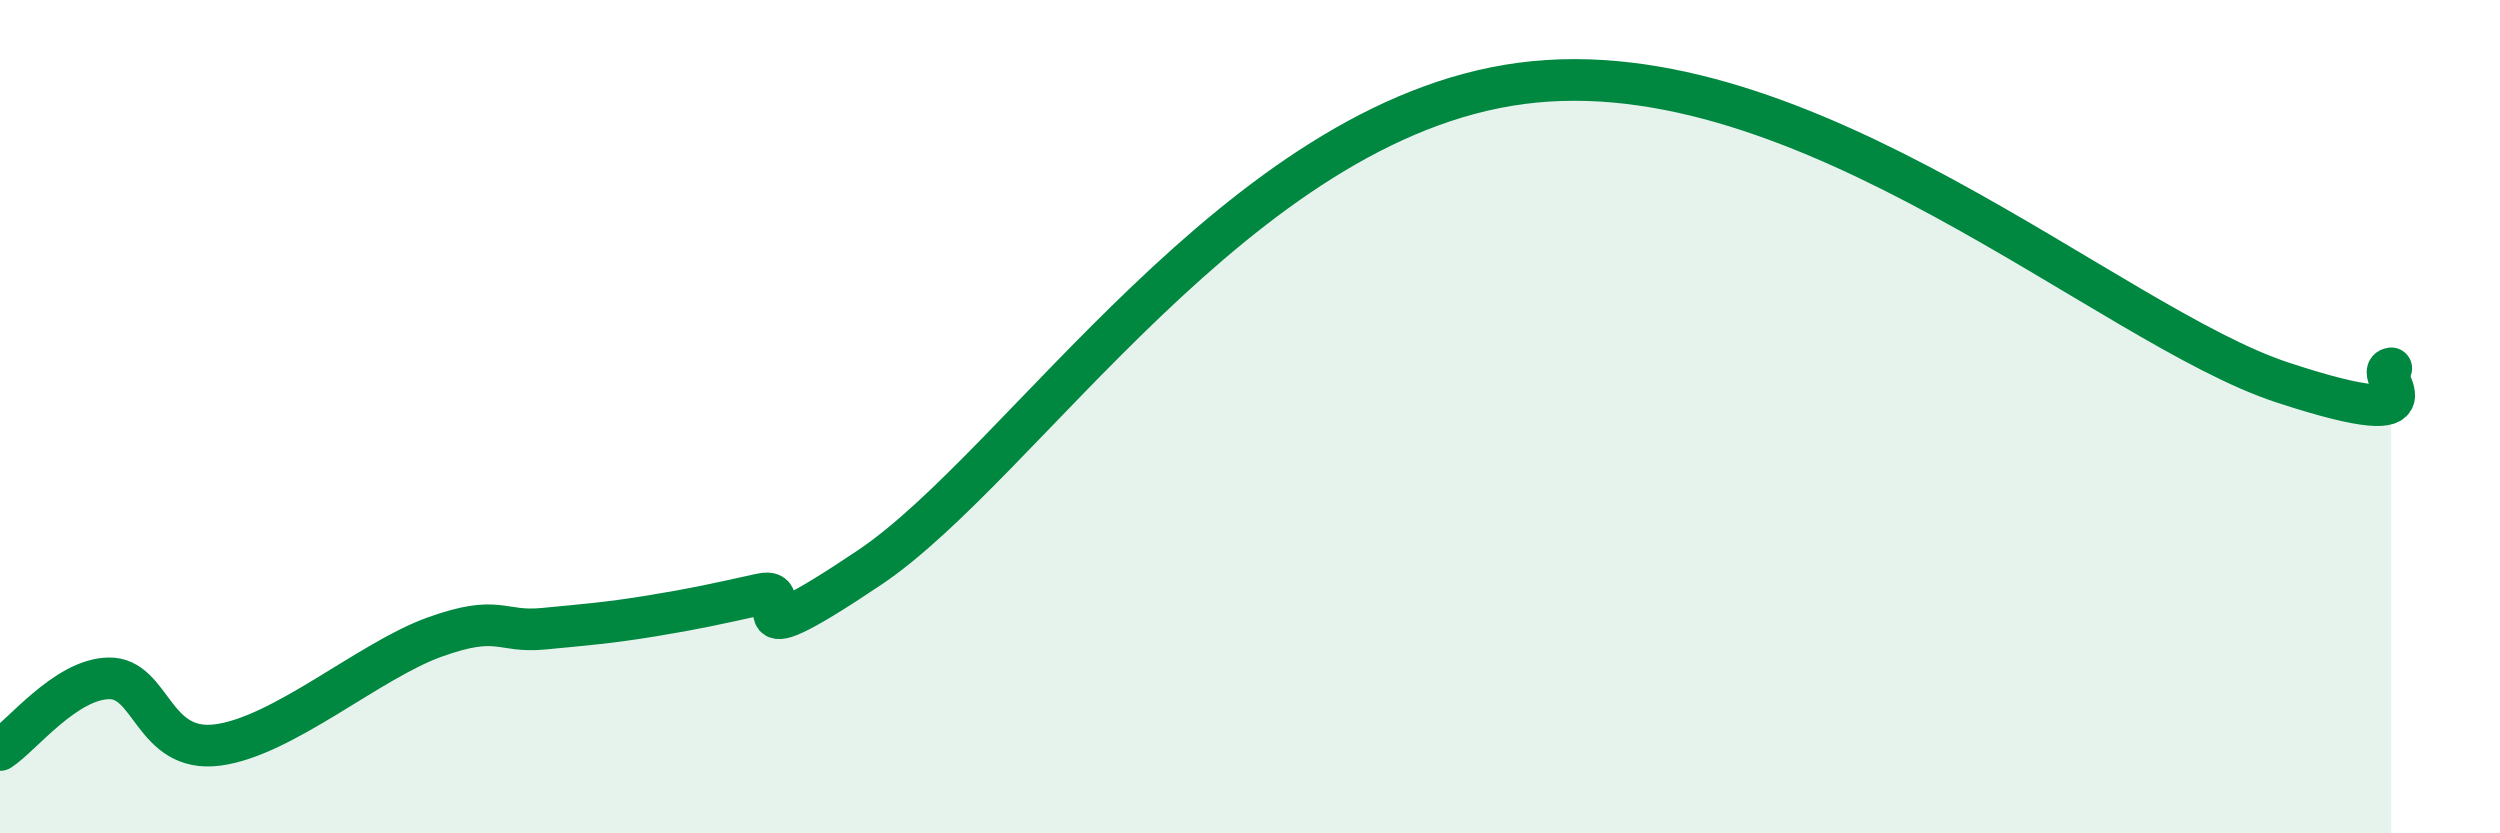
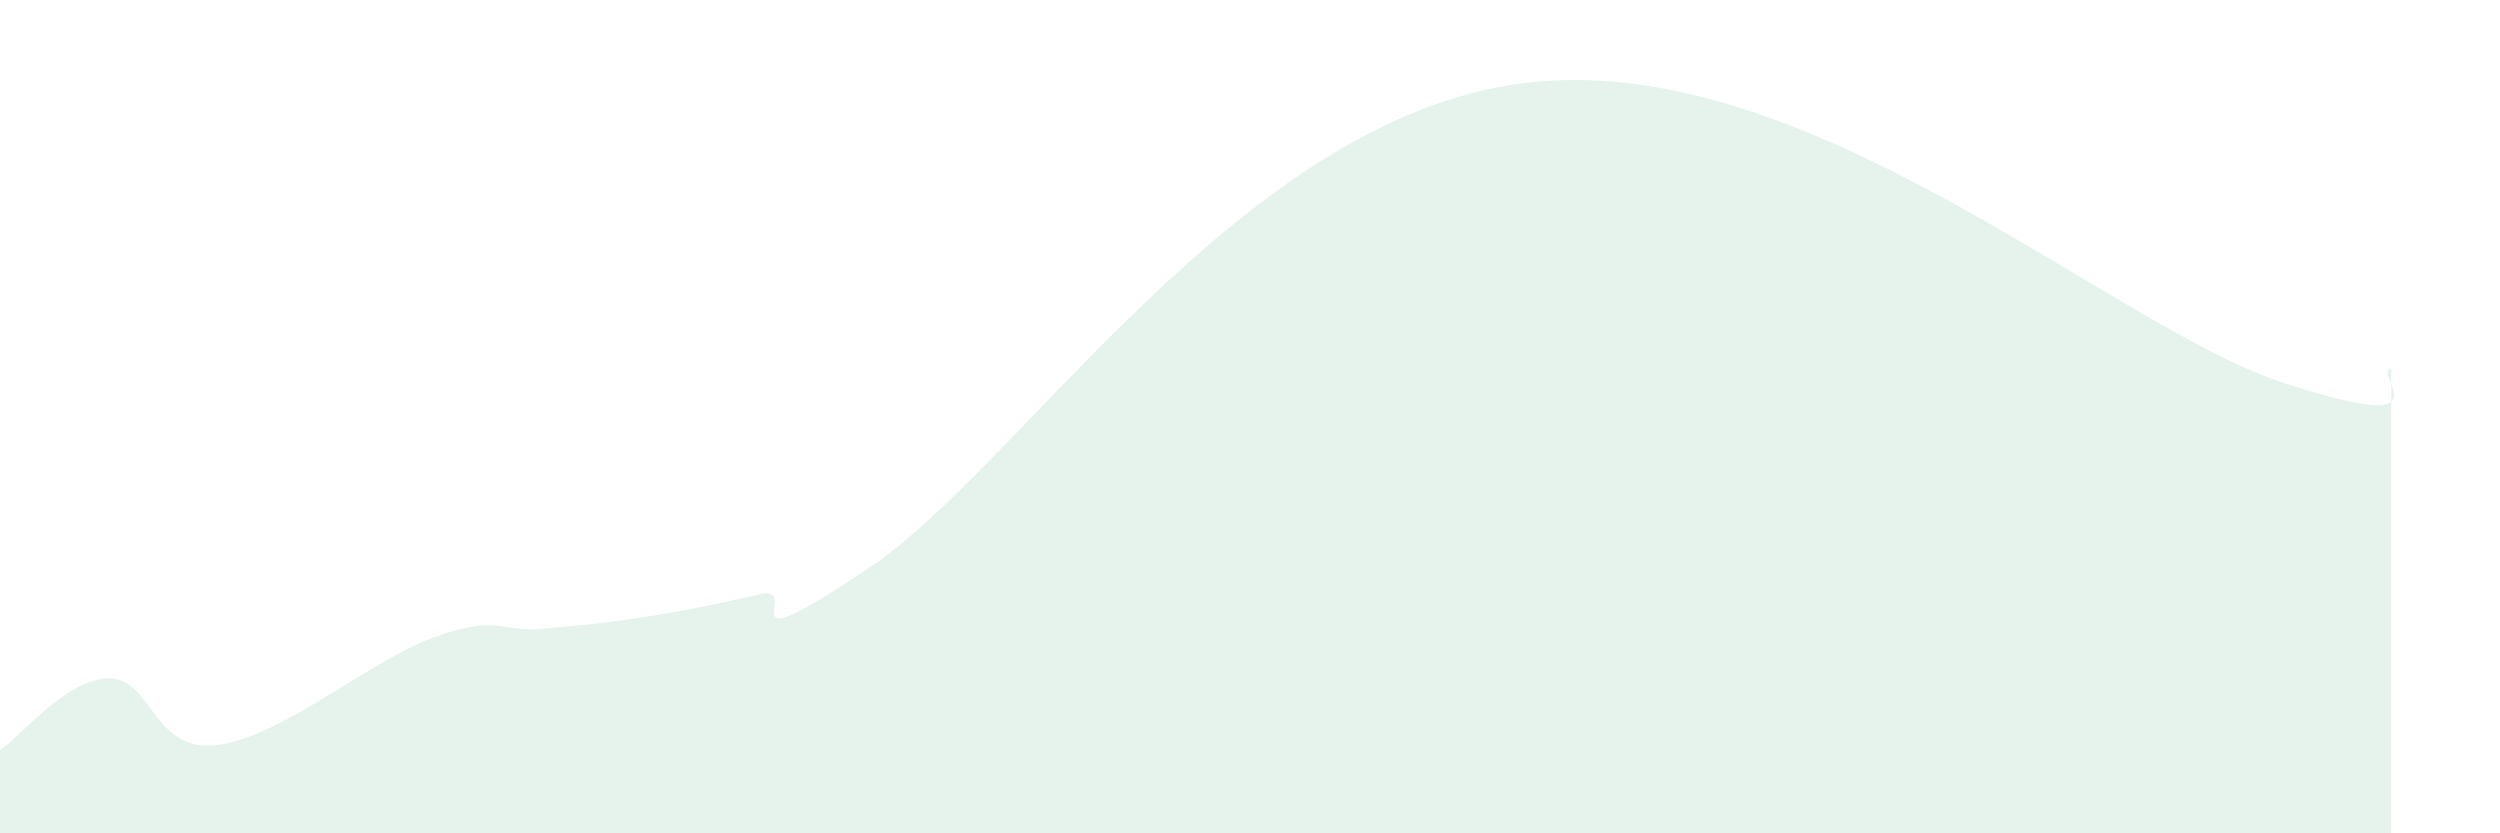
<svg xmlns="http://www.w3.org/2000/svg" width="60" height="20" viewBox="0 0 60 20">
  <path d="M 0,18 C 0.52,17.66 1.57,16.3 2.61,16.28 C 3.65,16.26 3.66,18.08 5.22,17.88 C 6.78,17.68 8.87,15.85 10.43,15.29 C 11.99,14.73 12,15.19 13.04,15.09 C 14.08,14.99 14.61,14.95 15.65,14.78 C 16.69,14.61 17.22,14.49 18.26,14.26 C 19.3,14.03 17.22,16.07 20.87,13.62 C 24.52,11.17 29.74,2.89 36.52,2 C 43.3,1.11 50.61,7.81 54.78,9.18 C 58.95,10.55 56.87,8.91 57.39,8.84L57.39 20L0 20Z" fill="#008740" opacity="0.1" stroke-linecap="round" stroke-linejoin="round" />
-   <path d="M 0,18 C 0.52,17.66 1.57,16.3 2.61,16.28 C 3.65,16.26 3.66,18.08 5.22,17.88 C 6.78,17.68 8.87,15.85 10.43,15.29 C 11.99,14.73 12,15.19 13.04,15.09 C 14.08,14.99 14.61,14.95 15.65,14.78 C 16.69,14.61 17.22,14.49 18.26,14.26 C 19.3,14.03 17.22,16.07 20.87,13.62 C 24.52,11.17 29.74,2.89 36.52,2 C 43.3,1.11 50.61,7.81 54.78,9.18 C 58.95,10.55 56.87,8.91 57.39,8.84" stroke="#008740" stroke-width="1" fill="none" stroke-linecap="round" stroke-linejoin="round" />
</svg>